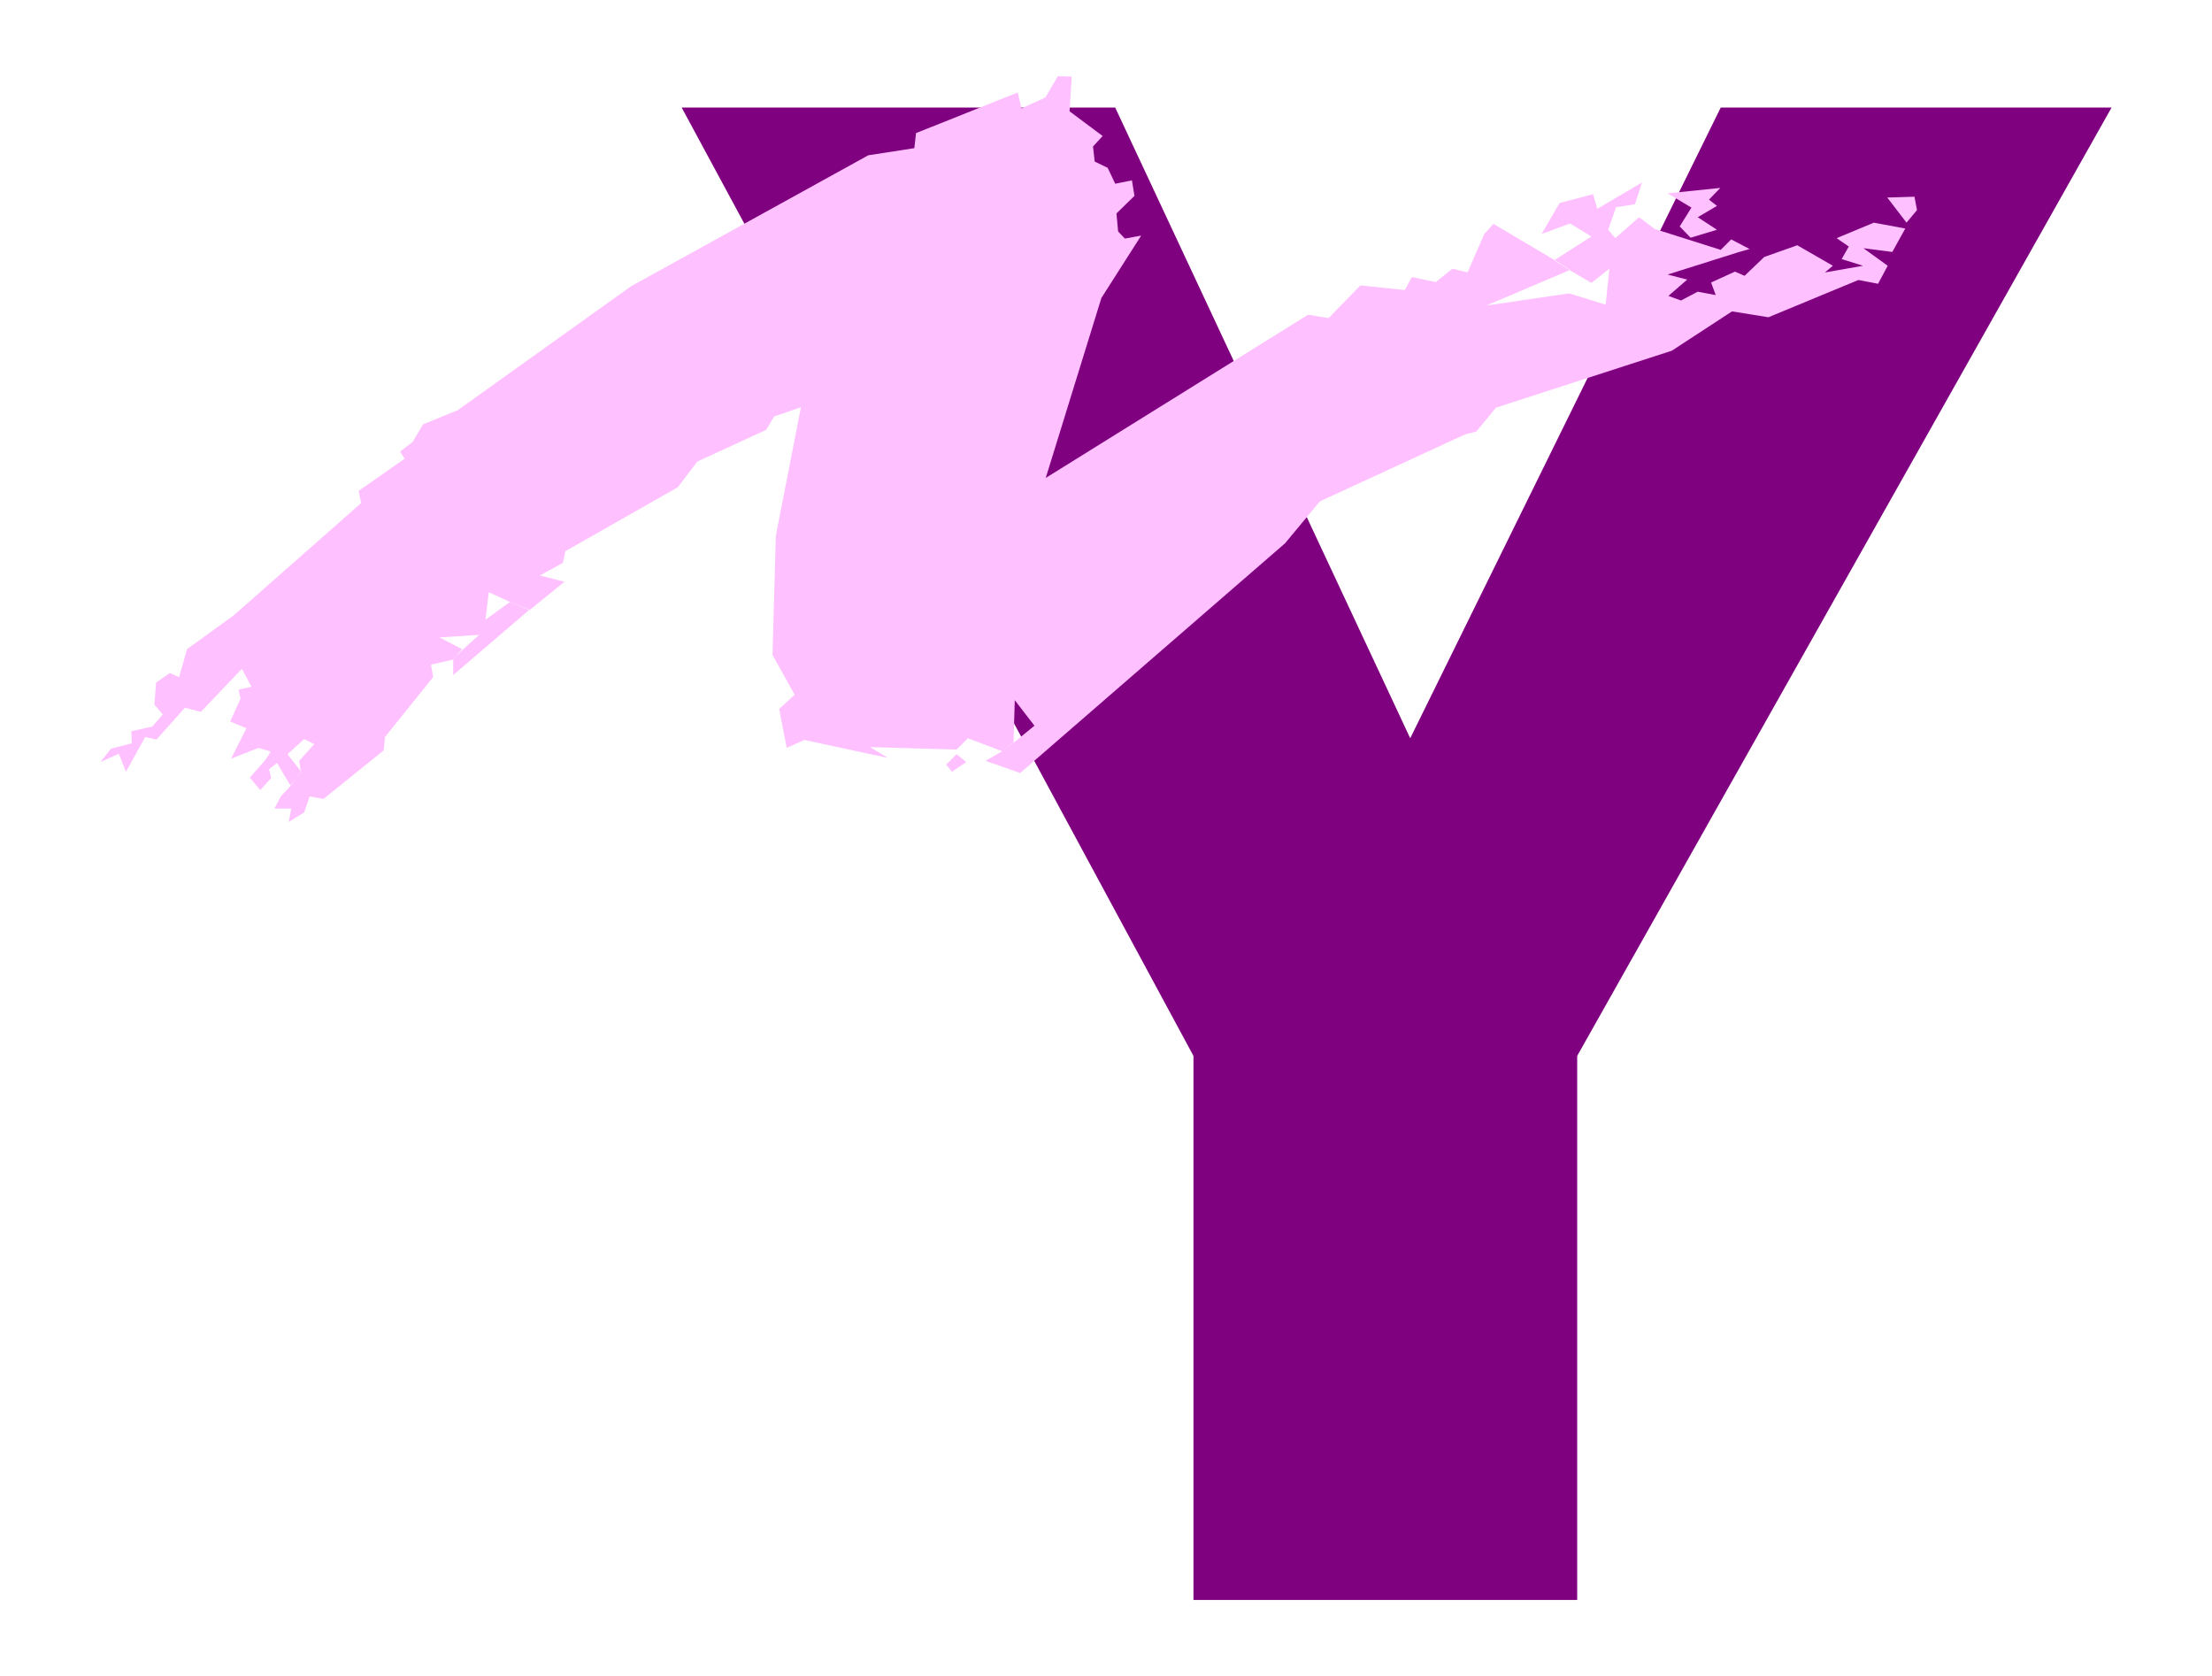
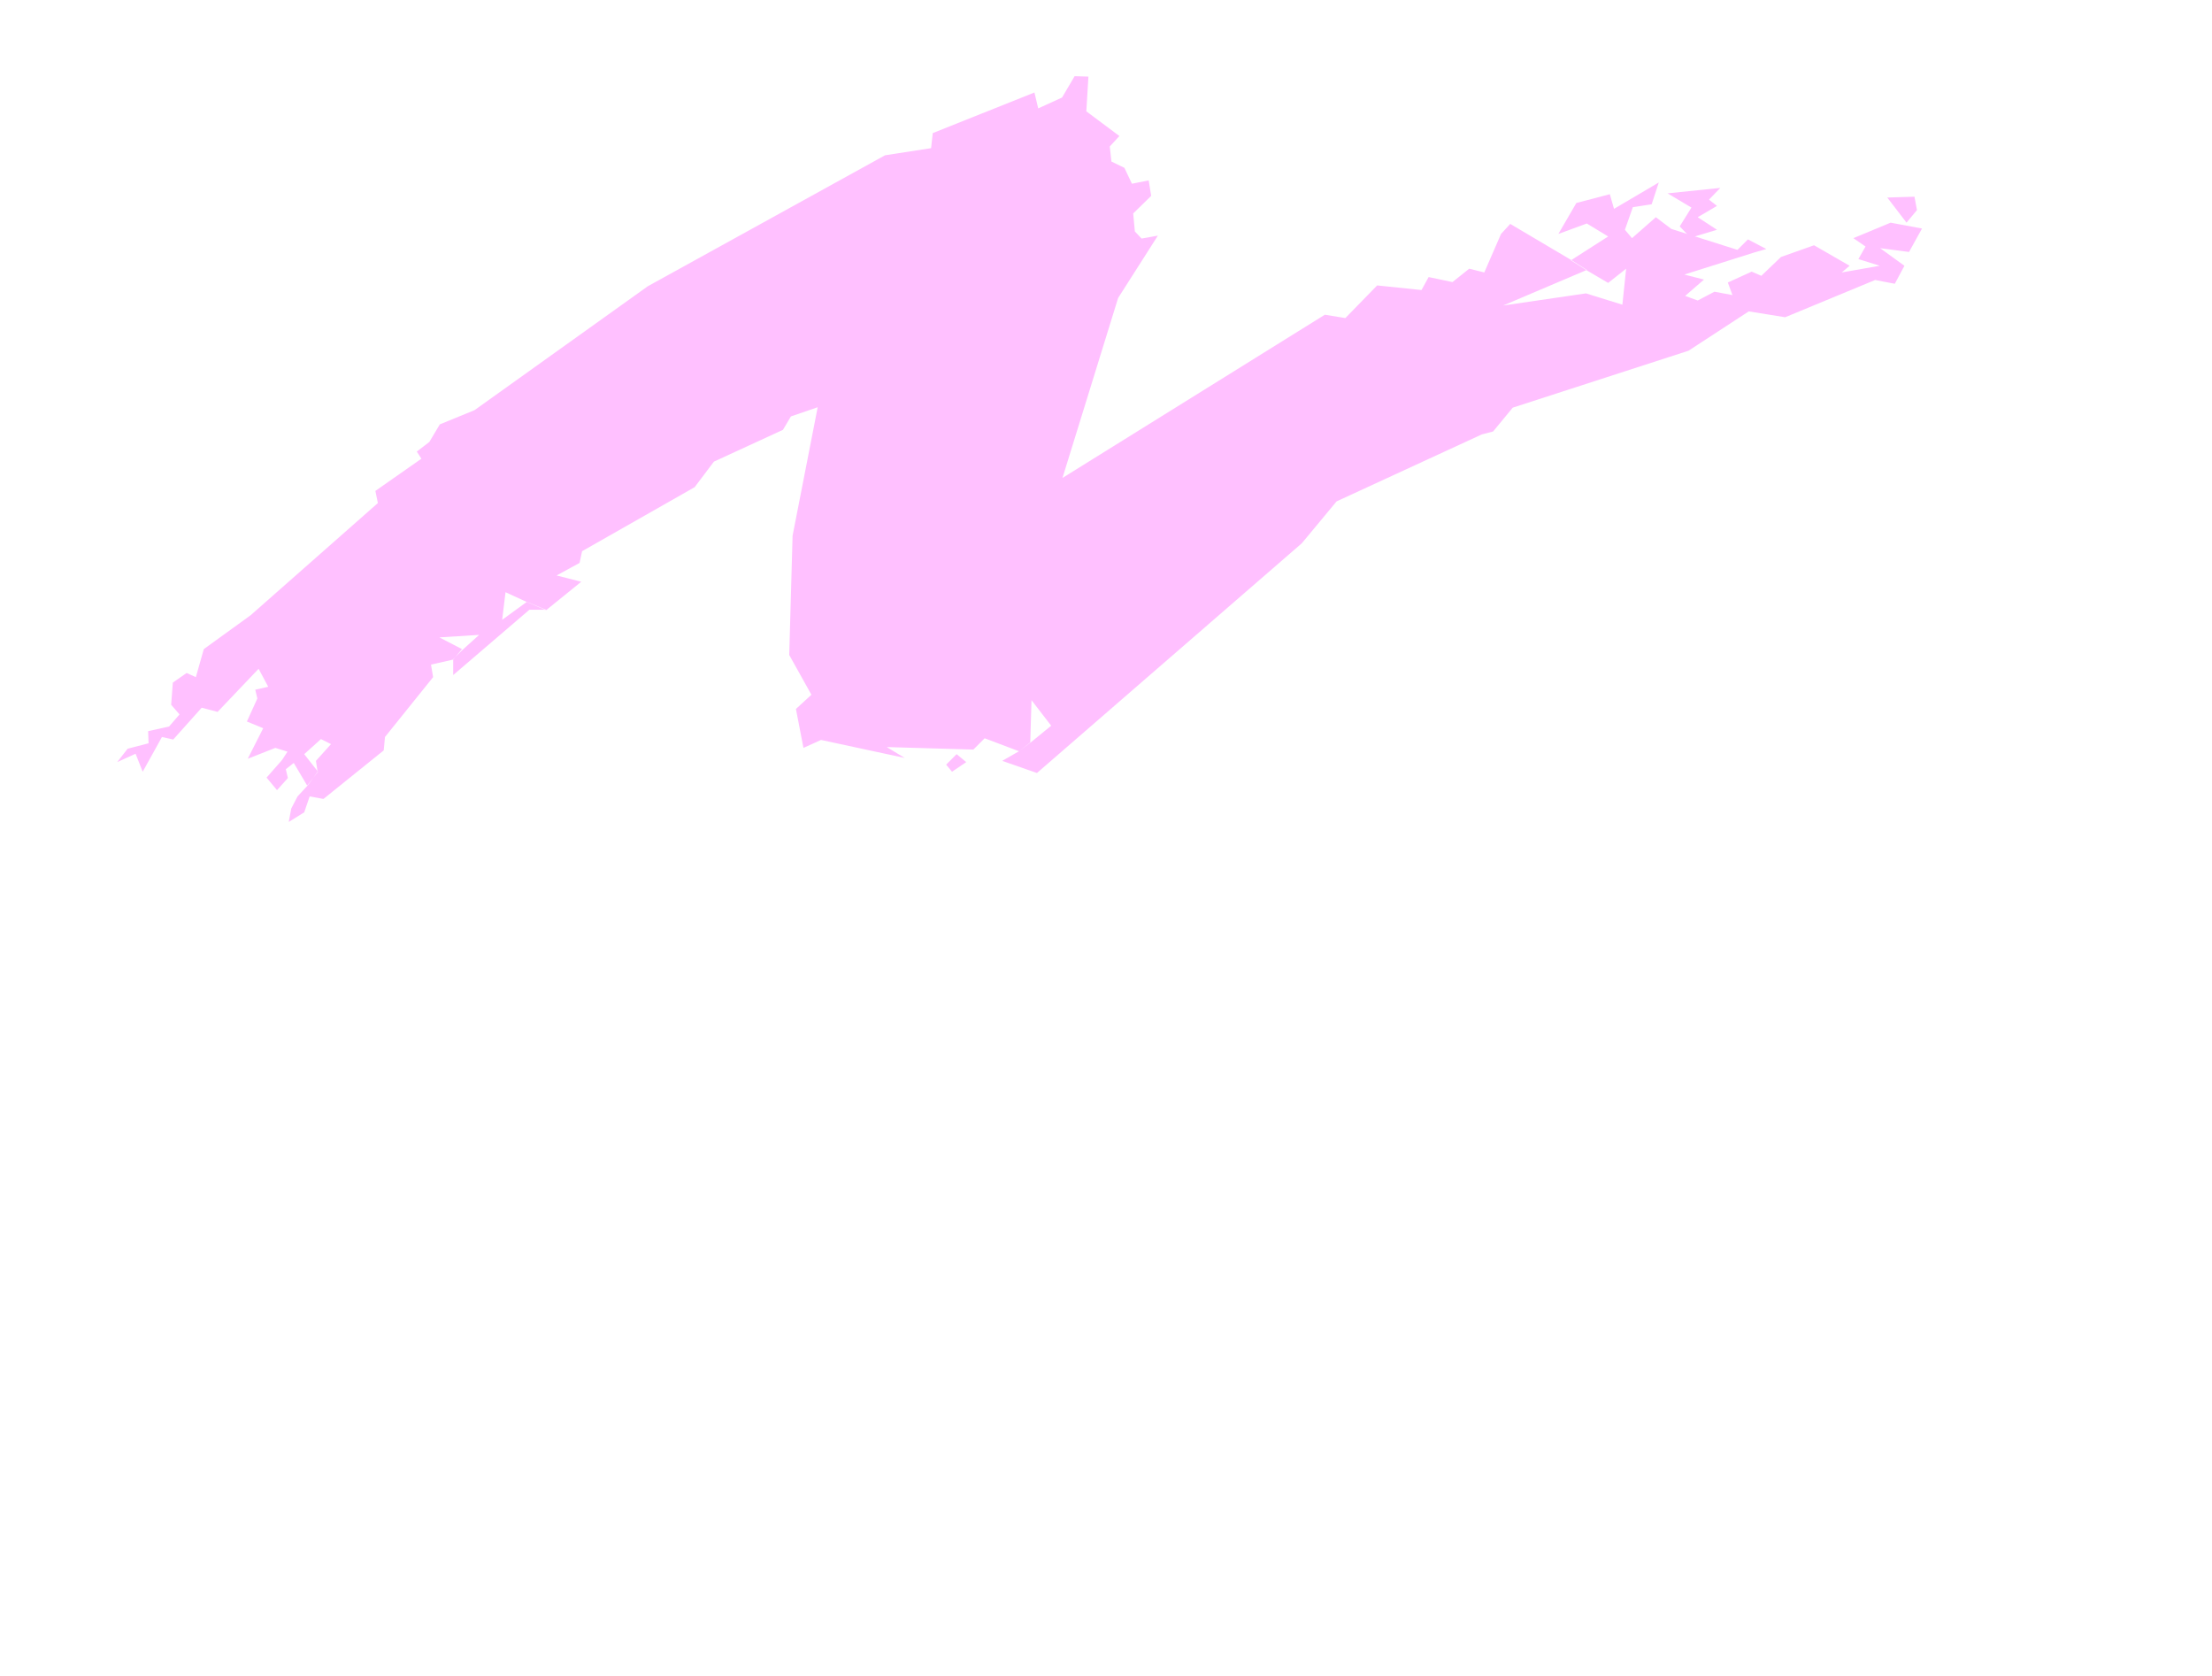
<svg xmlns="http://www.w3.org/2000/svg" width="352.4" height="267" fill-rule="evenodd" stroke-linecap="round" preserveAspectRatio="none" viewBox="0 0 5286 4005">
  <style>.pen1{stroke:none}.brush2{fill:#ffc0ff}</style>
-   <path d="M2852 2523 1629 257h1036l705 1507 742-1507h934L3769 2523v1300h-917V2523z" class="pen1" style="fill:#800180" />
  <path d="m4040 568 63-19-46-30 46-27-19-15 27-28-126 13 57 34-28 45 26 27zm516-36 25-30-6-32-65 2 46 60z" class="pen1 brush2" />
-   <path d="m1265 1457-182 156v-38l21-21 41-37-95 6 54 28-21 25-53 12 5 30-115 143-3 32-144 116-33-6-13 38-37 23 6-32h-40l15-29 25-27 23-32-4-26 36-40-24-12-40 36 33 42-26 33-32-54-19 15 5 21-26 29-25-30 37-42 13-20-29-9-66 26 37-73-39-16 25-55-5-21 31-7-23-43-98 103-38-10-68 76-27-6-46 83-17-43-44 20 25-32 50-13-1-29 50-11 25-29-20-23 4-53 33-23 22 10 19-67 112-81 304-268-6-29 110-77-11-17 30-23 25-42 83-34 414-296 567-313 110-17 4-36 243-97 9 38 57-26 30-51 33 1-5 83 79 59-23 25 4 36 31 15 18 38 40-8 6 37-43 42 4 43 16 17 39-7-95 149-133 430 627-390 49 8 76-78 106 11 17-31 57 12 40-32 36 9 40-92 22-24 147 87 36 23-200 85 198-29 87 27 9-86-43 34-51-30-38-24 89-57-51-31-68 25 43-74 80-21 10 35 107-63-17 52-45 7-19 54 17 20 57-50 37 28 158 50 25-25 44 23-28 8-168 53 47 12-45 39 30 11 40-21 43 8-11-30 57-26 23 10 47-45 79-28 85 49-19 16 91-16-51-16 17-30-29-20 89-37 75 14-31 56-69-9 58 42-23 43-47-9-215 89-87-14-144 94-420 136-47 57-27 7-347 160-83 100-633 549-83-29 40-23 28-21 49-40-47-61-3 101-27 21-82-31-27 27-207-6 43 26-200-43-42 19-18-93 37-34-53-95 8-285 60-307-64 22-19 32-165 76-46 61-269 153-6 28-55 30 59 15-84 68-47-20-50-23-8 66 59-43 46 19z" class="pen1 brush2" />
+   <path d="m1265 1457-182 156v-38l21-21 41-37-95 6 54 28-21 25-53 12 5 30-115 143-3 32-144 116-33-6-13 38-37 23 6-32l15-29 25-27 23-32-4-26 36-40-24-12-40 36 33 42-26 33-32-54-19 15 5 21-26 29-25-30 37-42 13-20-29-9-66 26 37-73-39-16 25-55-5-21 31-7-23-43-98 103-38-10-68 76-27-6-46 83-17-43-44 20 25-32 50-13-1-29 50-11 25-29-20-23 4-53 33-23 22 10 19-67 112-81 304-268-6-29 110-77-11-17 30-23 25-42 83-34 414-296 567-313 110-17 4-36 243-97 9 38 57-26 30-51 33 1-5 83 79 59-23 25 4 36 31 15 18 38 40-8 6 37-43 42 4 43 16 17 39-7-95 149-133 430 627-390 49 8 76-78 106 11 17-31 57 12 40-32 36 9 40-92 22-24 147 87 36 23-200 85 198-29 87 27 9-86-43 34-51-30-38-24 89-57-51-31-68 25 43-74 80-21 10 35 107-63-17 52-45 7-19 54 17 20 57-50 37 28 158 50 25-25 44 23-28 8-168 53 47 12-45 39 30 11 40-21 43 8-11-30 57-26 23 10 47-45 79-28 85 49-19 16 91-16-51-16 17-30-29-20 89-37 75 14-31 56-69-9 58 42-23 43-47-9-215 89-87-14-144 94-420 136-47 57-27 7-347 160-83 100-633 549-83-29 40-23 28-21 49-40-47-61-3 101-27 21-82-31-27 27-207-6 43 26-200-43-42 19-18-93 37-34-53-95 8-285 60-307-64 22-19 32-165 76-46 61-269 153-6 28-55 30 59 15-84 68-47-20-50-23-8 66 59-43 46 19z" class="pen1 brush2" />
  <path d="m2275 1844 34-23-23-19-25 25 14 17z" class="pen1 brush2" />
</svg>